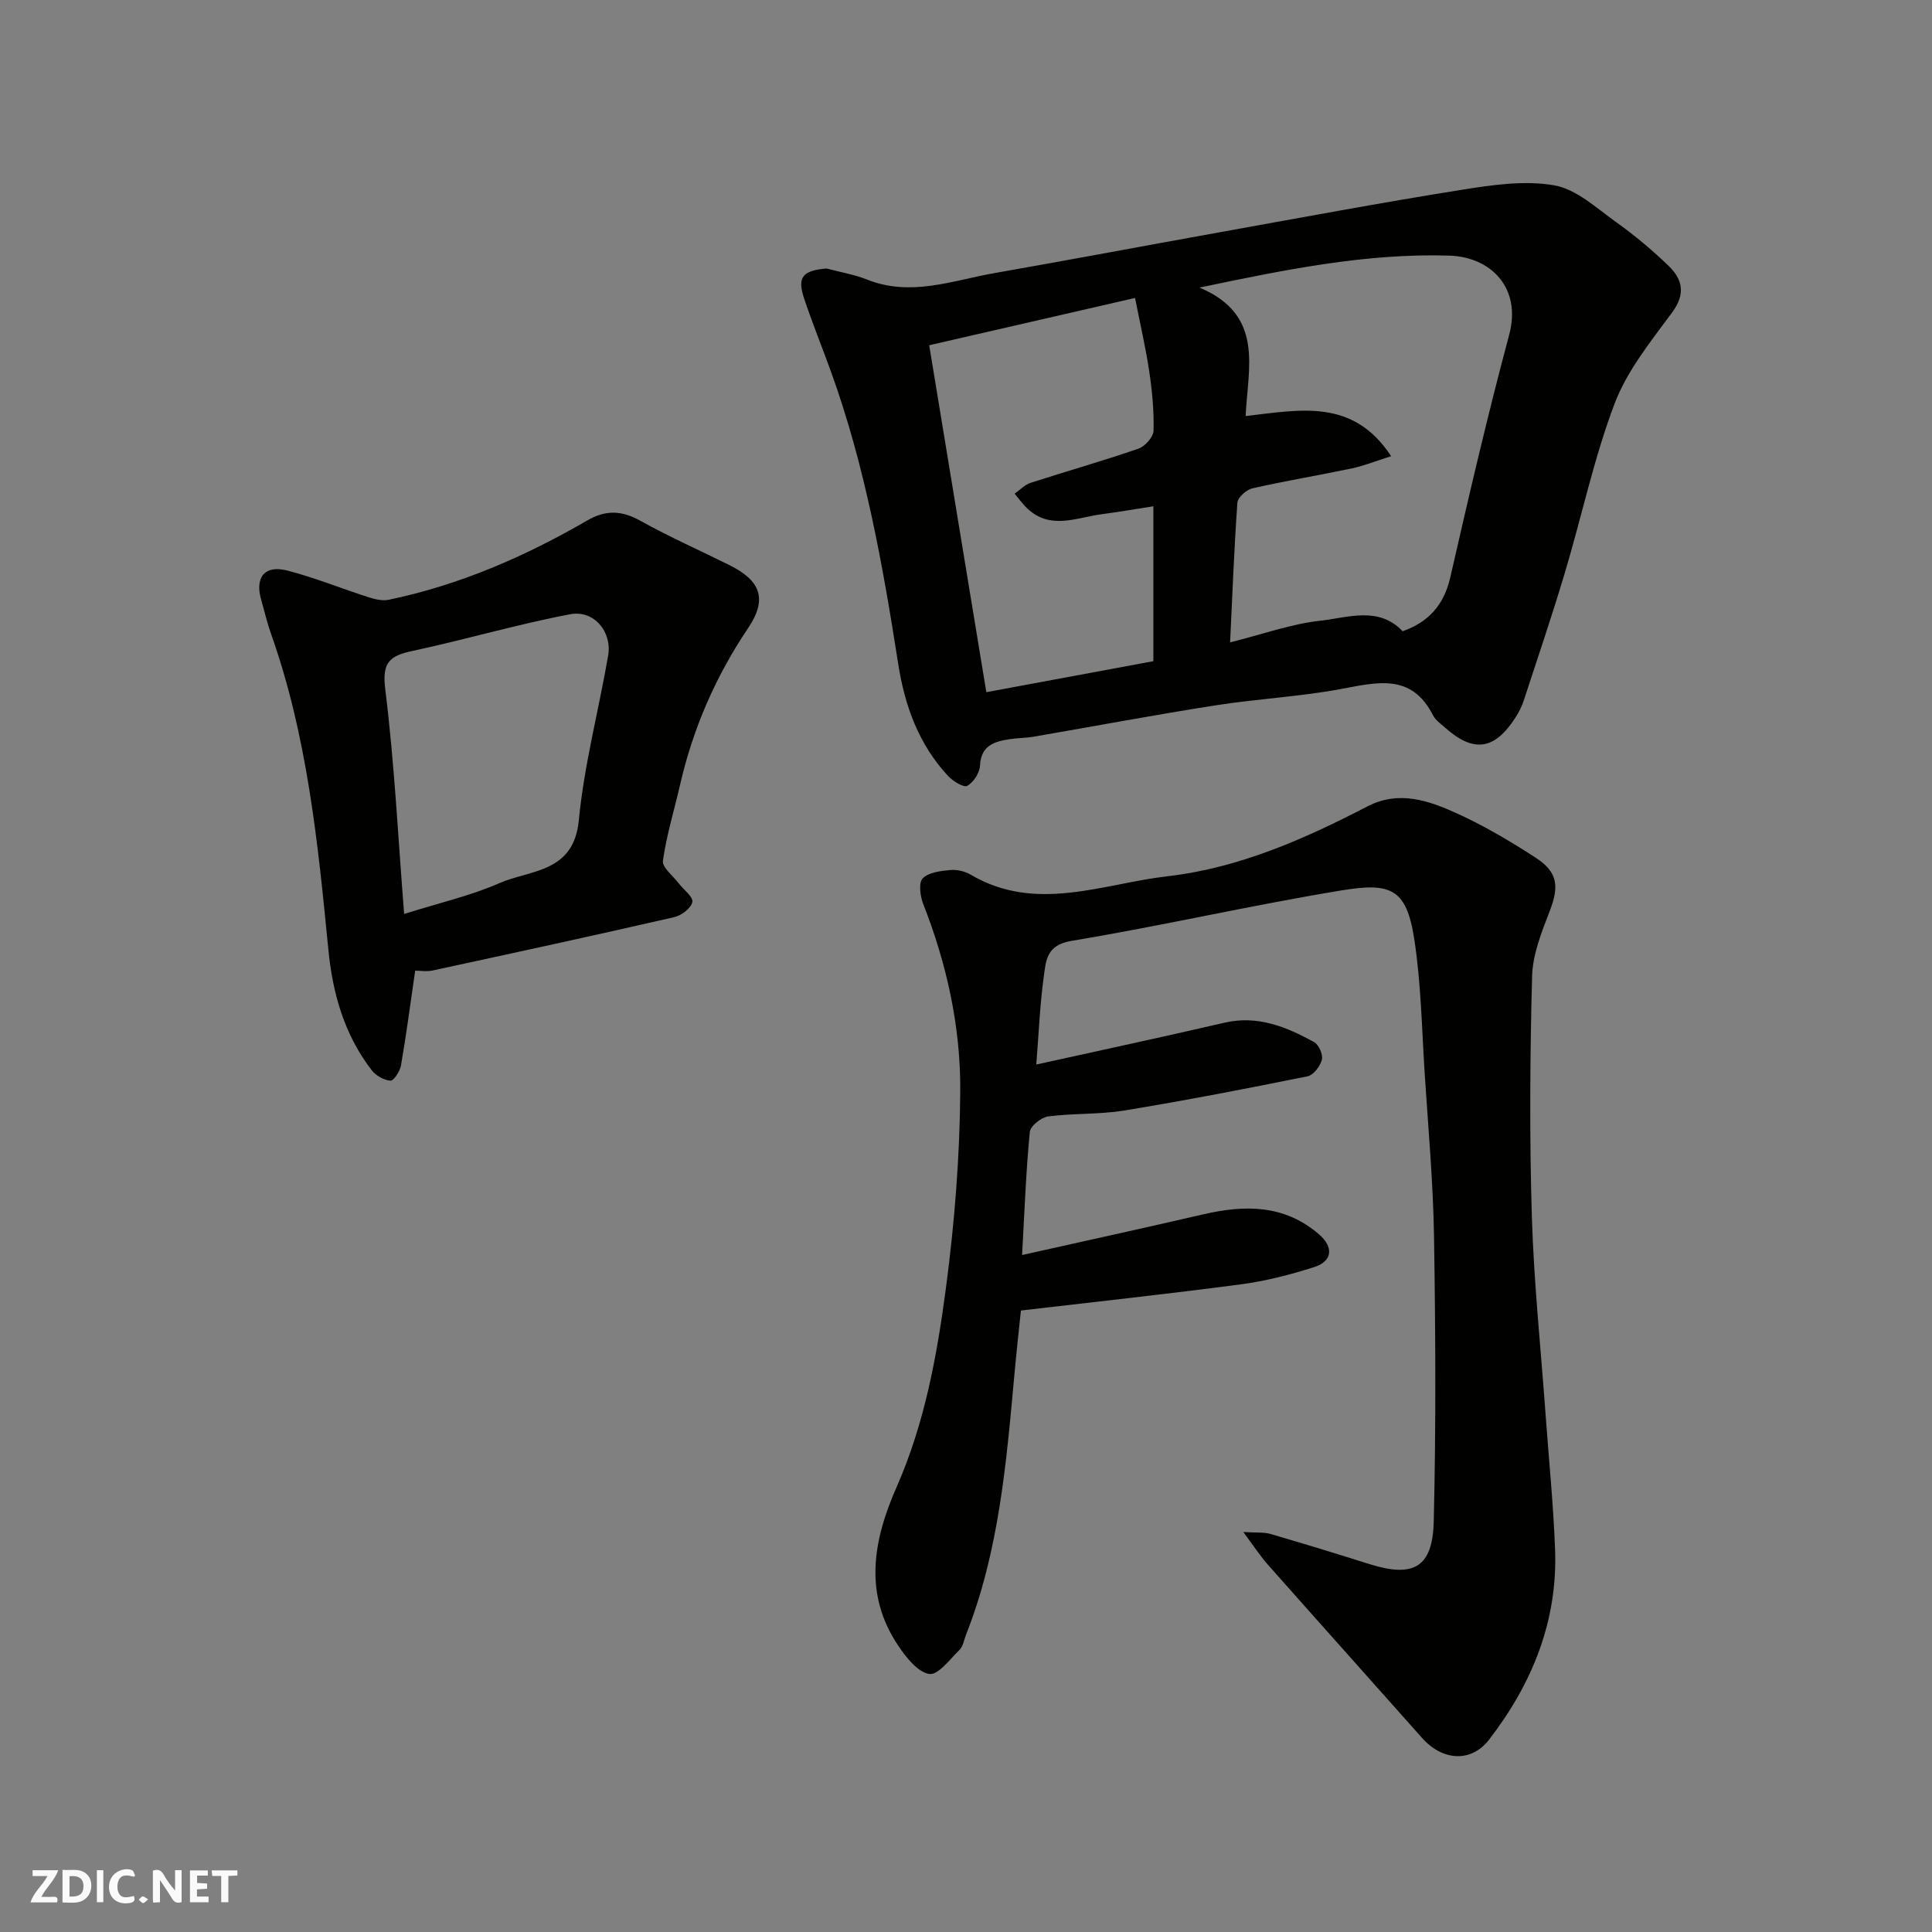
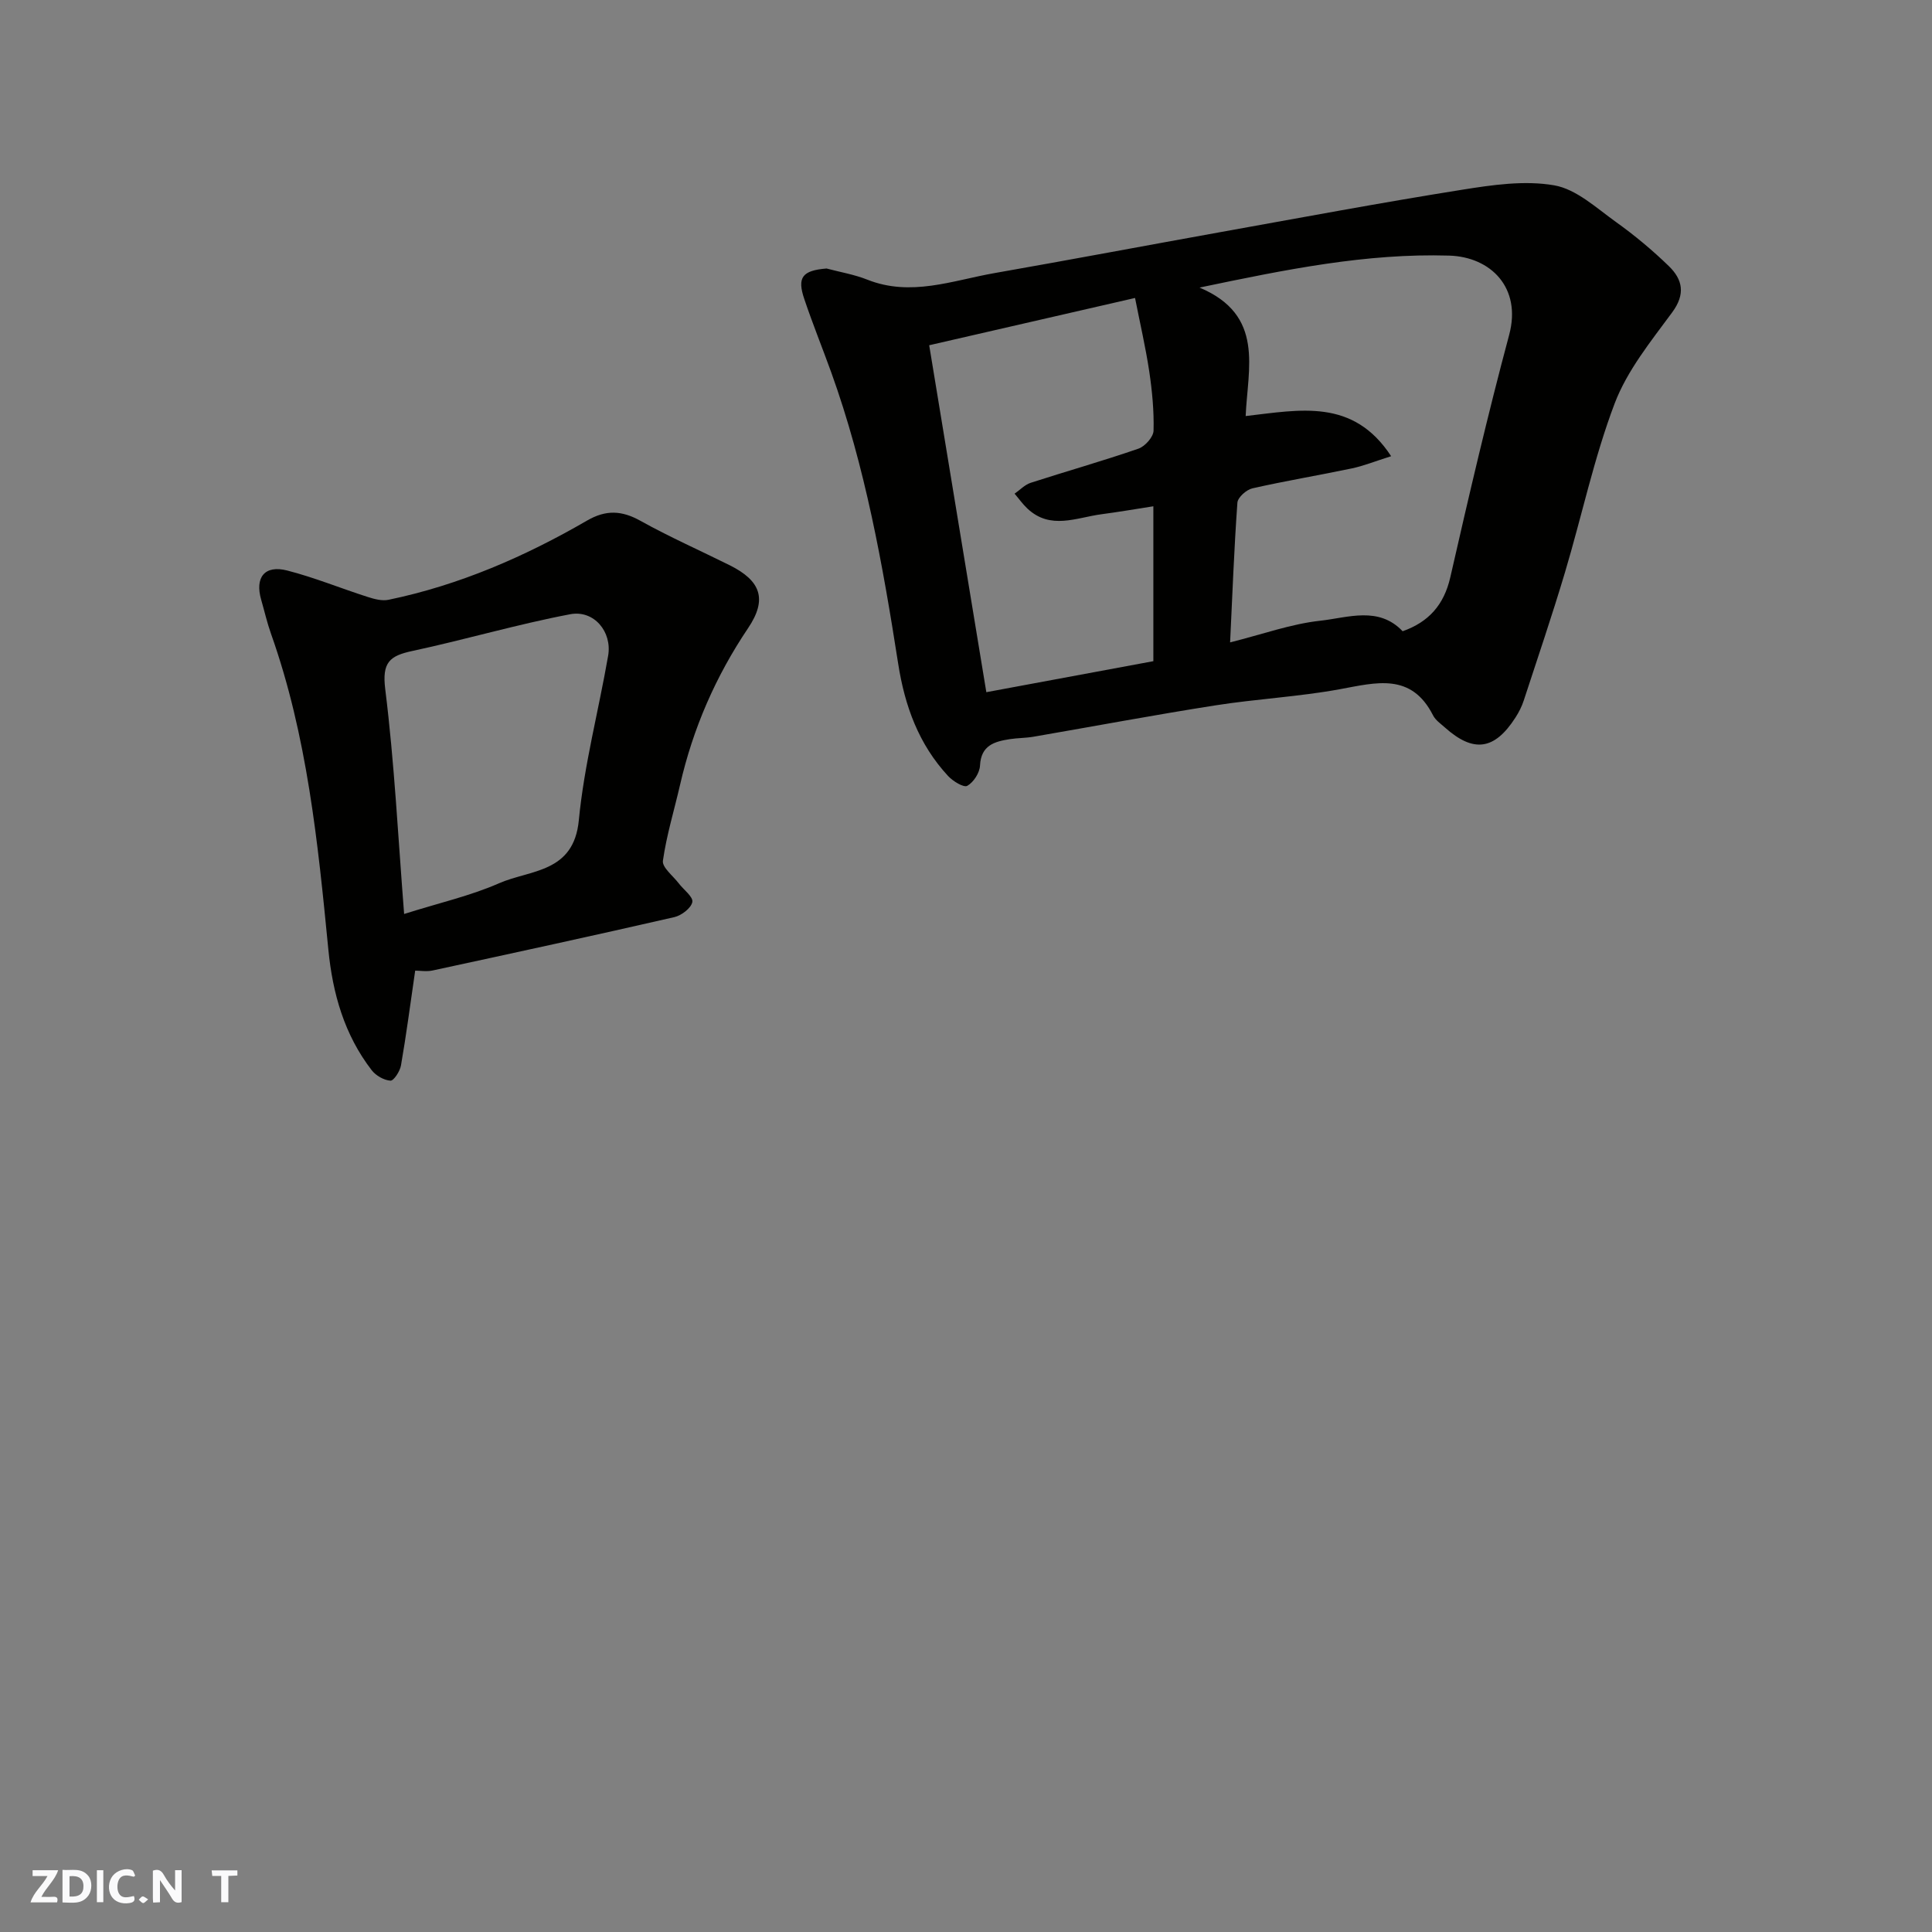
<svg xmlns="http://www.w3.org/2000/svg" enable-background="new 0 0 400 400" viewBox="0 0 400 400">
  <rect x="0" y="0" width="400" height="400" fill="#808080" stroke="none" />
  <g fill="#fafafb">
    <path d="m37.59 393.81c-.92.31-1.52.05-2-.78-.7-1.2-1.52-2.34-2.47-3.78v4.59c-.55.03-.95.05-1.41.07-.03-.37-.06-.64-.06-.91 0-1.91 0-3.81 0-5.7 1.13-.41 1.77-.03 2.29.91.62 1.11 1.38 2.14 2.31 3.19v-4.2h1.35v6.61z" />
    <path d="m12.94 393.88v-6.75c1.9.19 3.93-.54 5.37 1.29.8 1.01.78 2.88.03 3.97-1.37 1.97-3.4 1.51-5.4 1.49m1.45-1.22c2.04.12 2.92-.58 2.89-2.21-.03-1.51-.98-2.19-2.89-2z" />
    <path d="m11.81 393.87h-5.49c.68-2.18 2.47-3.48 3.51-5.45h-3.08v-1.21h5.29c-.71 2.13-2.44 3.48-3.47 5.51.86 0 1.63.04 2.39-.01.79-.05 1.14.21.85 1.16" />
-     <path d="m39.33 393.86v-6.61h3.7v1.07h-2.22v1.52c.68.04 1.34.09 2.07.13v1.07c-.72.05-1.38.09-2.1.14v1.48h2.4v1.19h-3.85z" />
    <path d="m27.71 388.56c-1.15-.3-2.46-.61-3.1.64-.37.73-.41 1.93-.06 2.67.63 1.35 1.99.93 3.17.68.35.94-.01 1.32-.93 1.46-1.62.25-3.05-.27-3.76-1.48-.73-1.24-.6-3.03.31-4.17.88-1.11 2.71-1.7 4-1.16.32.13.44.74.65 1.12-.1.08-.19.16-.28.24" />
    <path d="m49.15 387.24v1.07c-.59.02-1.17.05-1.87.08v5.44h-1.48v-5.44h-1.85c-.05-.4-.08-.73-.13-1.15z" />
    <path d="m20.06 387.21h1.33v6.62h-1.33z" />
    <path d="m30.68 393.25c-.49.38-.8.79-1.05.76-.32-.05-.6-.45-.9-.7.26-.24.51-.64.8-.67.29-.04.62.3 1.15.61" />
  </g>
-   <path d="m257.41 317.19c2.69.17 4.25 0 5.63.4 6.87 2 13.71 4.1 20.54 6.25 9.04 2.84 13.03.72 13.26-8.81.48-19.65.37-39.32.06-58.98-.18-11.21-1.19-22.4-1.92-33.6-.61-9.37-.75-18.82-2.18-28.07-1.64-10.64-5.06-11.68-15.25-10-18.64 3.07-37.09 7.33-55.73 10.42-5.23.87-5.27 4.16-5.72 7.44-.8 5.79-1.03 11.65-1.55 18.16 13.3-2.94 26.15-5.69 38.95-8.66 6.9-1.6 12.82.86 18.57 4.01.98.53 1.88 2.6 1.61 3.65-.34 1.35-1.74 3.19-2.97 3.44-12.62 2.55-25.26 5-37.96 7.08-5.18.85-10.54.54-15.76 1.23-1.43.19-3.66 1.99-3.78 3.22-.78 8.03-1.08 16.1-1.6 25.47 13.16-2.95 25.32-5.6 37.45-8.41 8.62-2 16.82-2.08 24.01 4.11 3.07 2.64 2.85 5.57-1 6.8-4.93 1.58-10.04 2.89-15.17 3.57-14.97 1.98-29.99 3.6-45.53 5.42-.38 3.68-.92 8.53-1.36 13.39-1.66 18.23-3.19 36.48-10.01 53.74-.42 1.06-.58 2.38-1.33 3.11-1.97 1.94-4.45 5.28-6.26 5.01-2.37-.35-4.74-3.35-6.35-5.73-7.38-10.84-5.26-22.01-.4-33.04 5.78-13.13 8.33-27.1 10.18-41.11 1.79-13.52 2.88-27.23 2.97-40.86.08-13.26-2.78-26.25-7.68-38.71-.63-1.61-.97-4.38-.09-5.28 1.24-1.26 3.72-1.53 5.72-1.72 1.38-.13 3.03.26 4.23.97 13.53 7.97 27.29 1.86 40.79.31 14.68-1.69 28.23-7.66 41.32-14.45 6.56-3.4 12.77-1.19 18.66 1.5 5.62 2.56 11 5.76 16.19 9.12 4.62 2.99 4.86 5.98 2.9 11.05-1.68 4.36-3.54 8.99-3.65 13.55-.43 16.52-.55 33.07-.05 49.59.42 13.82 1.88 27.6 2.87 41.4.67 9.2 1.59 18.39 1.94 27.6.56 14.85-4.73 27.82-13.68 39.43-3.64 4.71-9.57 4.46-13.88-.4-10.62-11.96-21.29-23.87-31.89-35.84-1.53-1.71-2.78-3.65-5.1-6.77z" fill="#010100" />
  <path d="m171.13 55.59c2.82.75 5.75 1.24 8.44 2.31 9.01 3.58 17.6.18 26.28-1.35 15.73-2.76 31.43-5.72 47.15-8.55 16.53-2.97 33.03-6.06 49.61-8.7 6.32-1.01 13-2 19.17-.93 4.58.79 8.73 4.69 12.8 7.6 3.86 2.76 7.54 5.83 10.94 9.13 2.84 2.76 3.49 5.77.69 9.57-4.42 6-9.33 12.05-11.92 18.88-4.3 11.35-6.81 23.36-10.3 35.03-2.65 8.87-5.63 17.64-8.51 26.44-.4 1.23-1 2.42-1.7 3.51-4.35 6.78-8.7 7.39-14.65 2.07-.87-.78-1.93-1.5-2.43-2.49-4.52-8.9-11.79-6.79-19.33-5.41-8.52 1.56-17.24 2-25.81 3.35-12.56 1.97-25.05 4.32-37.58 6.48-1.61.28-3.28.25-4.9.5-3.18.5-5.97 1.26-6.18 5.47-.07 1.51-1.34 3.47-2.64 4.2-.74.41-2.97-.96-3.97-2.04-6.07-6.55-8.96-14.46-10.33-23.24-3.19-20.43-6.82-40.79-13.87-60.35-1.82-5.04-3.84-10.02-5.55-15.1-1.57-4.57-.42-5.97 4.59-6.38zm119.27 75.1c5.38-1.9 8.56-5.44 9.87-11.17 3.83-16.79 7.73-33.57 12.19-50.2 2.61-9.75-3.82-16.15-12.44-16.4-17.13-.51-33.67 2.85-51.67 6.62 13.54 5.7 9.97 16.67 9.55 26.6 11.32-1.3 22.24-3.72 30.12 8.31-3.32 1.05-5.69 2.01-8.15 2.53-6.85 1.44-13.76 2.58-20.58 4.13-1.24.28-3.02 1.87-3.1 2.96-.68 9.52-1.04 19.06-1.51 28.93 6.74-1.69 12.64-3.83 18.7-4.49 5.7-.63 12.05-3.06 17.02 2.18zm-98.02-59.21c3.94 23.93 7.83 47.55 11.83 71.83 11.81-2.19 23.23-4.32 34.58-6.42 0-10.86 0-21.15 0-32.07-3.78.59-7.26 1.19-10.75 1.65-5.19.69-10.56 3.3-15.33-1.18-.98-.92-1.77-2.05-2.65-3.08 1.11-.77 2.11-1.85 3.33-2.25 7.42-2.4 14.94-4.52 22.31-7.07 1.37-.47 3.1-2.42 3.13-3.73.11-4.08-.29-8.21-.89-12.26-.76-5.04-1.92-10.01-2.94-15.21-14.62 3.35-28.21 6.48-42.62 9.79z" fill="#010100" />
  <path d="m85.96 200.96c-1.03 7.05-1.85 13.36-2.94 19.62-.21 1.21-1.5 3.2-2.18 3.16-1.36-.09-3.03-1.05-3.89-2.17-5.66-7.34-8.08-15.87-8.97-24.99-2.16-22.12-4.37-44.24-11.88-65.39-.81-2.29-1.35-4.67-2.02-7-1.35-4.65.71-7.27 5.39-6.07 5.65 1.45 11.09 3.69 16.65 5.47 1.37.44 2.97.87 4.32.59 14.66-3.04 28.23-8.94 41.12-16.41 3.89-2.25 7.17-2.1 11.04.06 6 3.34 12.31 6.13 18.46 9.19 6.45 3.21 7.86 7.03 3.83 13.02-6.73 10-11.42 20.78-14.1 32.49-1.2 5.22-2.79 10.38-3.54 15.67-.2 1.38 2.09 3.13 3.27 4.68 1 1.32 3.02 2.79 2.82 3.87-.24 1.26-2.24 2.79-3.72 3.13-16.66 3.82-33.35 7.44-50.06 11.05-1.26.27-2.63.03-3.6.03zm-2.29-11.73c7.33-2.32 13.74-3.76 19.63-6.35 6.47-2.84 15.49-2.09 16.54-13.06 1.1-11.44 4.1-22.7 6.07-34.07.85-4.92-2.91-9.51-7.85-8.58-10.97 2.08-21.73 5.26-32.66 7.6-4.74 1.01-6.33 2.36-5.64 7.92 1.9 15.26 2.66 30.67 3.91 46.54z" fill="#010100" />
</svg>